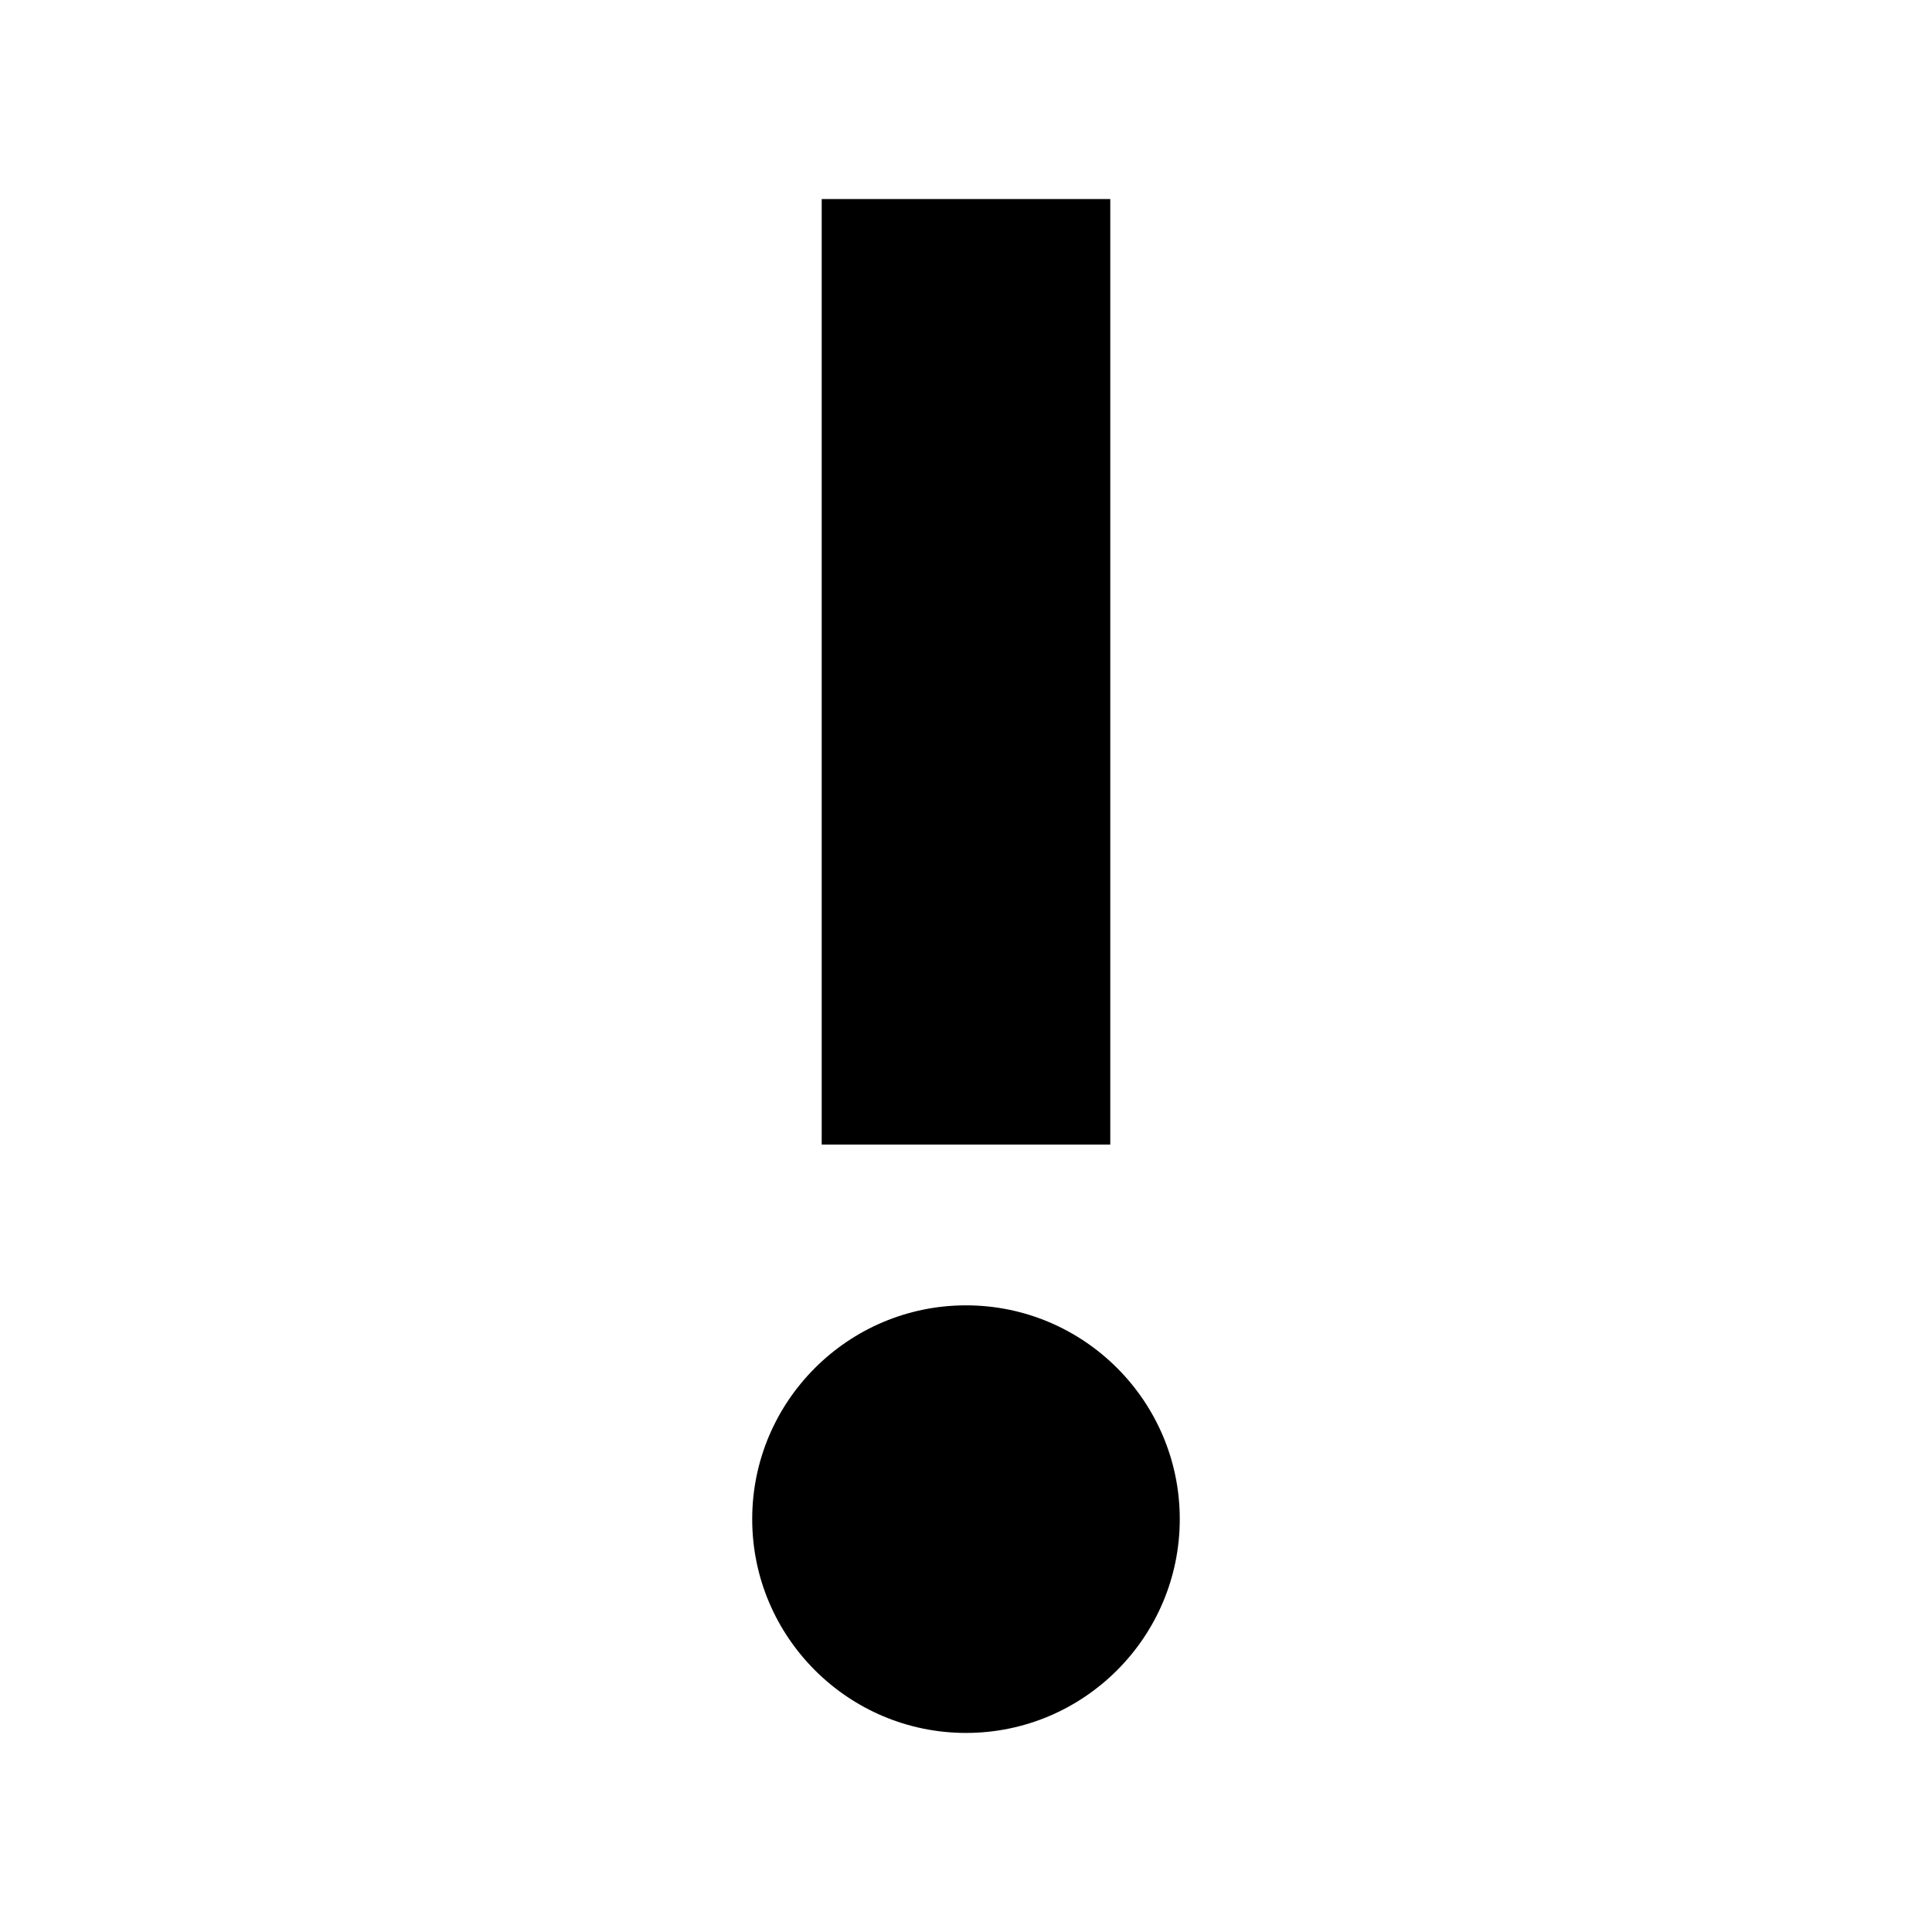
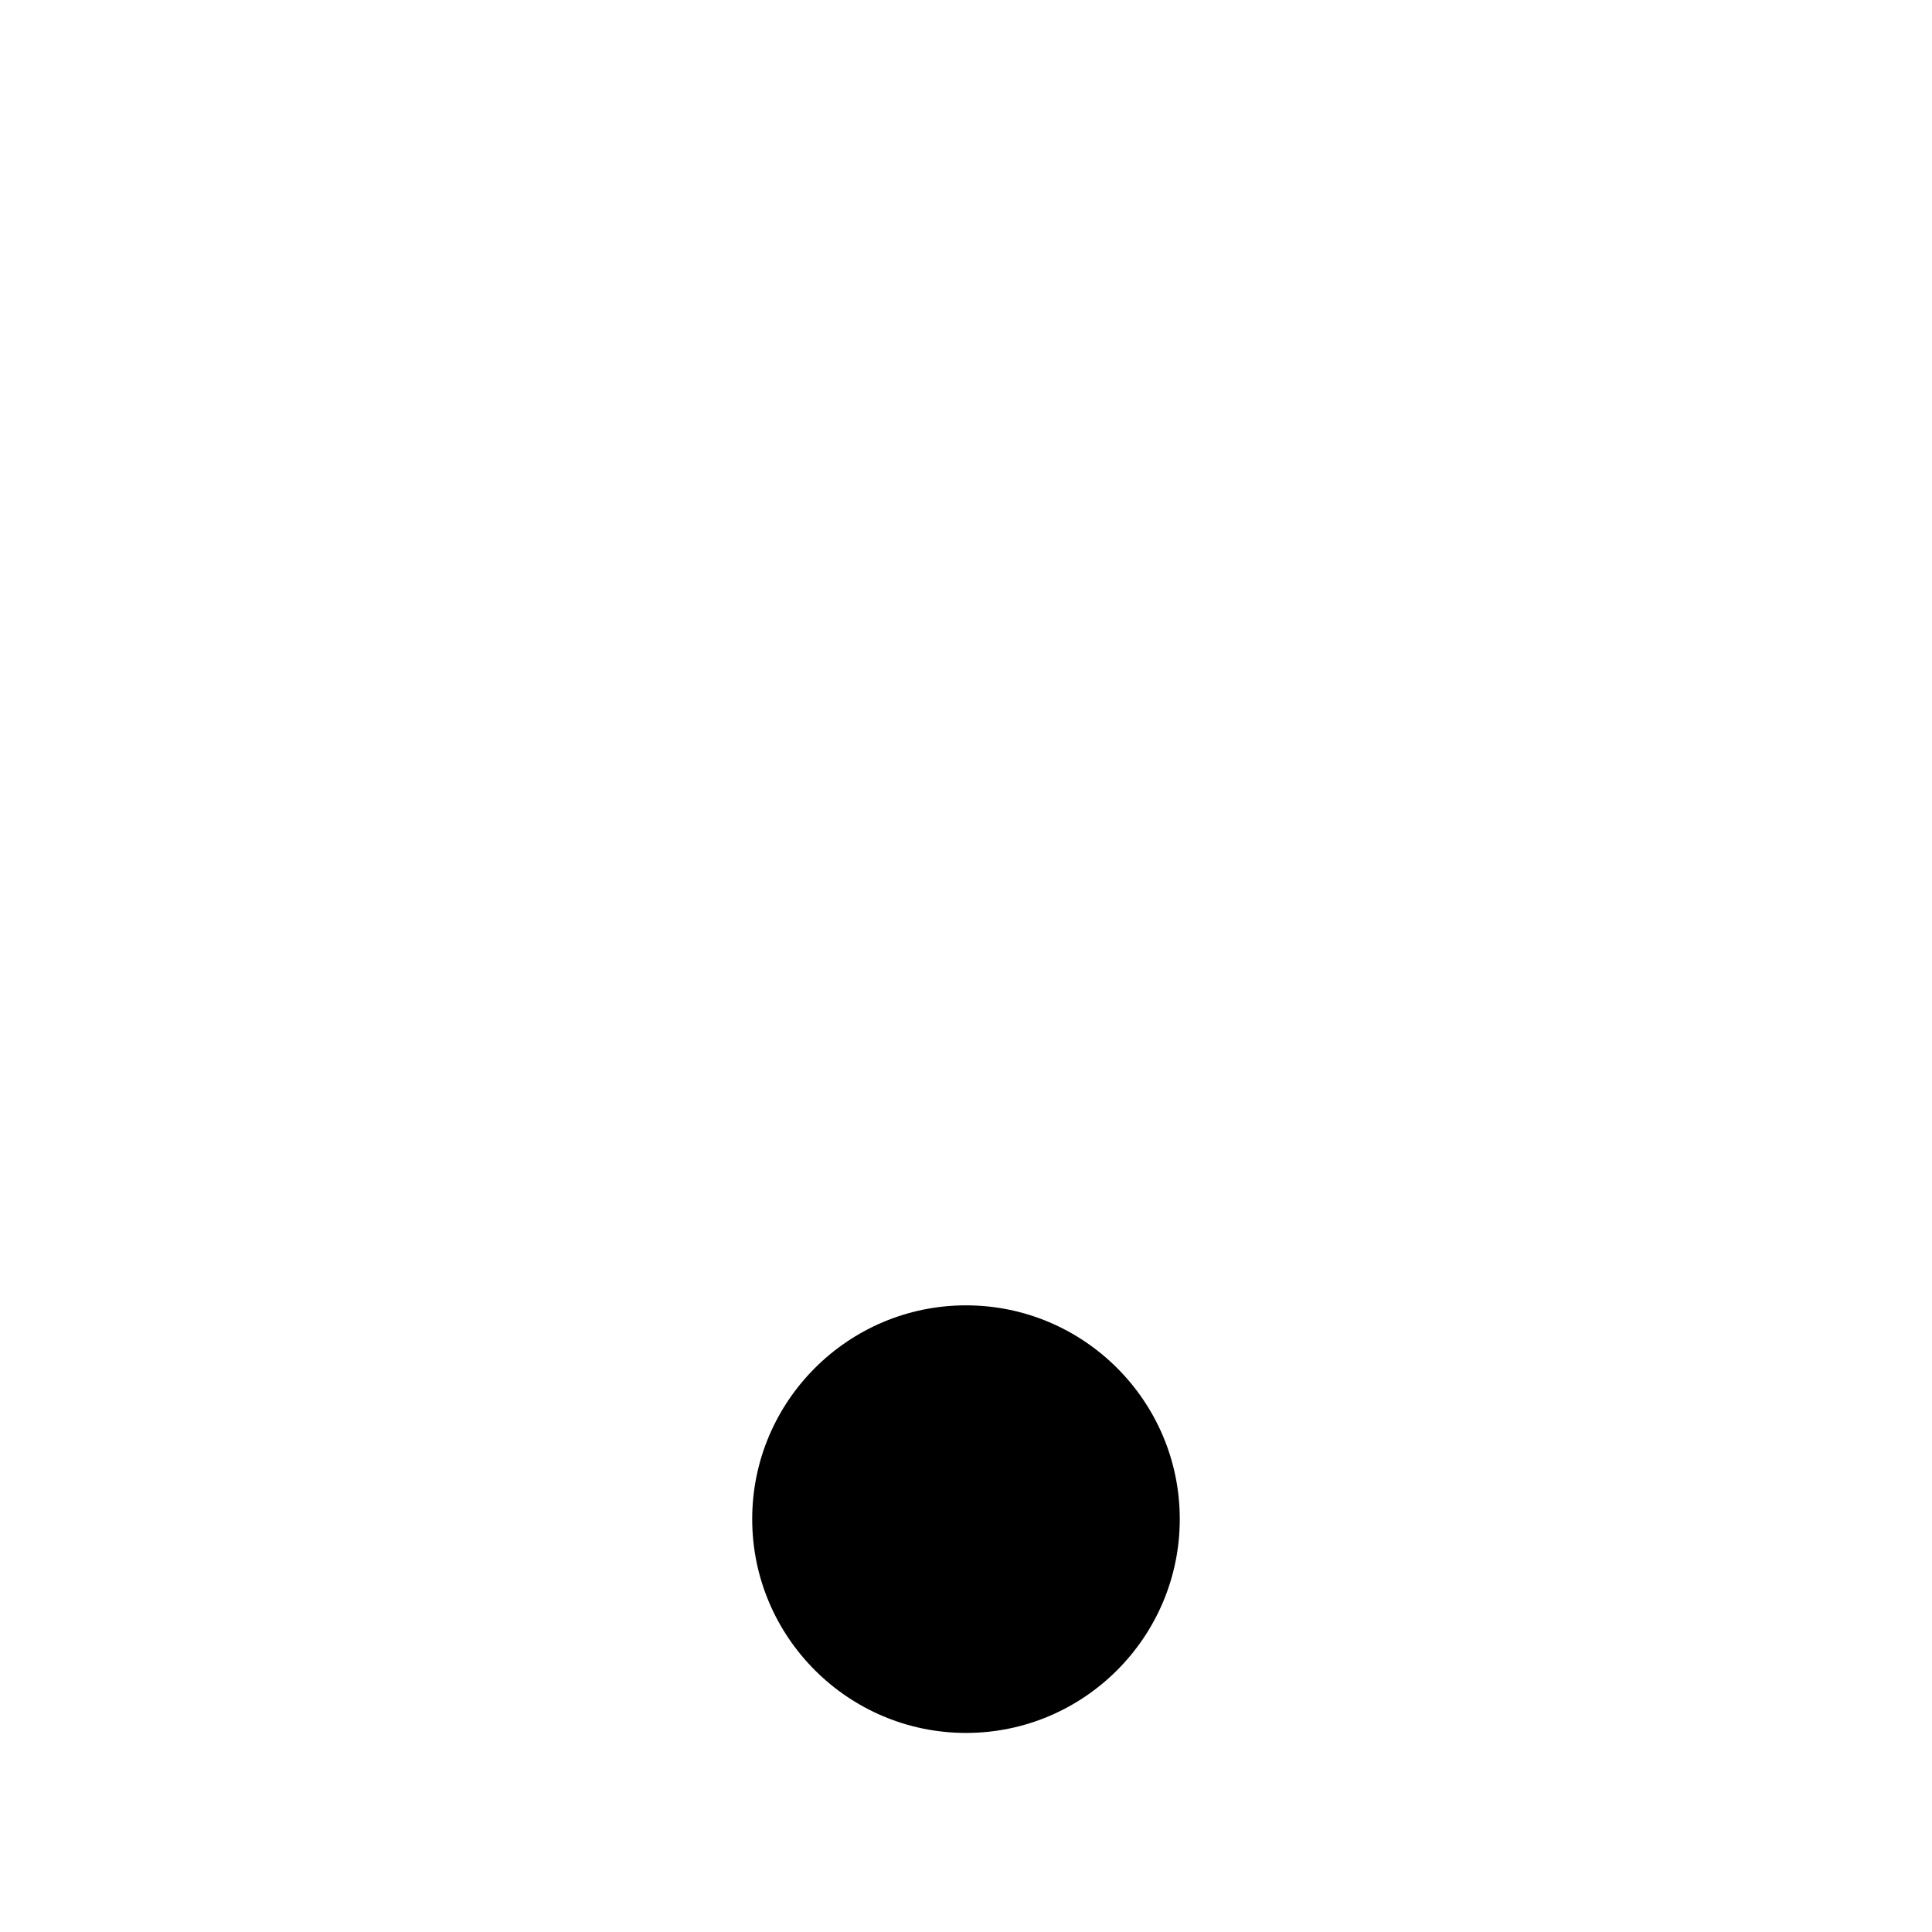
<svg xmlns="http://www.w3.org/2000/svg" fill="#000000" width="800px" height="800px" version="1.1" viewBox="144 144 512 512">
  <g>
-     <path d="m400.01 489.93c-31.246 0-56.668 25.418-56.668 56.648 0 31.242 25.426 56.668 56.668 56.668 31.234 0 56.641-25.426 56.641-56.668 0.008-31.234-25.402-56.648-56.641-56.648z" />
-     <path d="m361.76 196.75h76.473v250.58h-76.473z" />
+     <path d="m400.01 489.93c-31.246 0-56.668 25.418-56.668 56.648 0 31.242 25.426 56.668 56.668 56.668 31.234 0 56.641-25.426 56.641-56.668 0.008-31.234-25.402-56.648-56.641-56.648" />
  </g>
</svg>